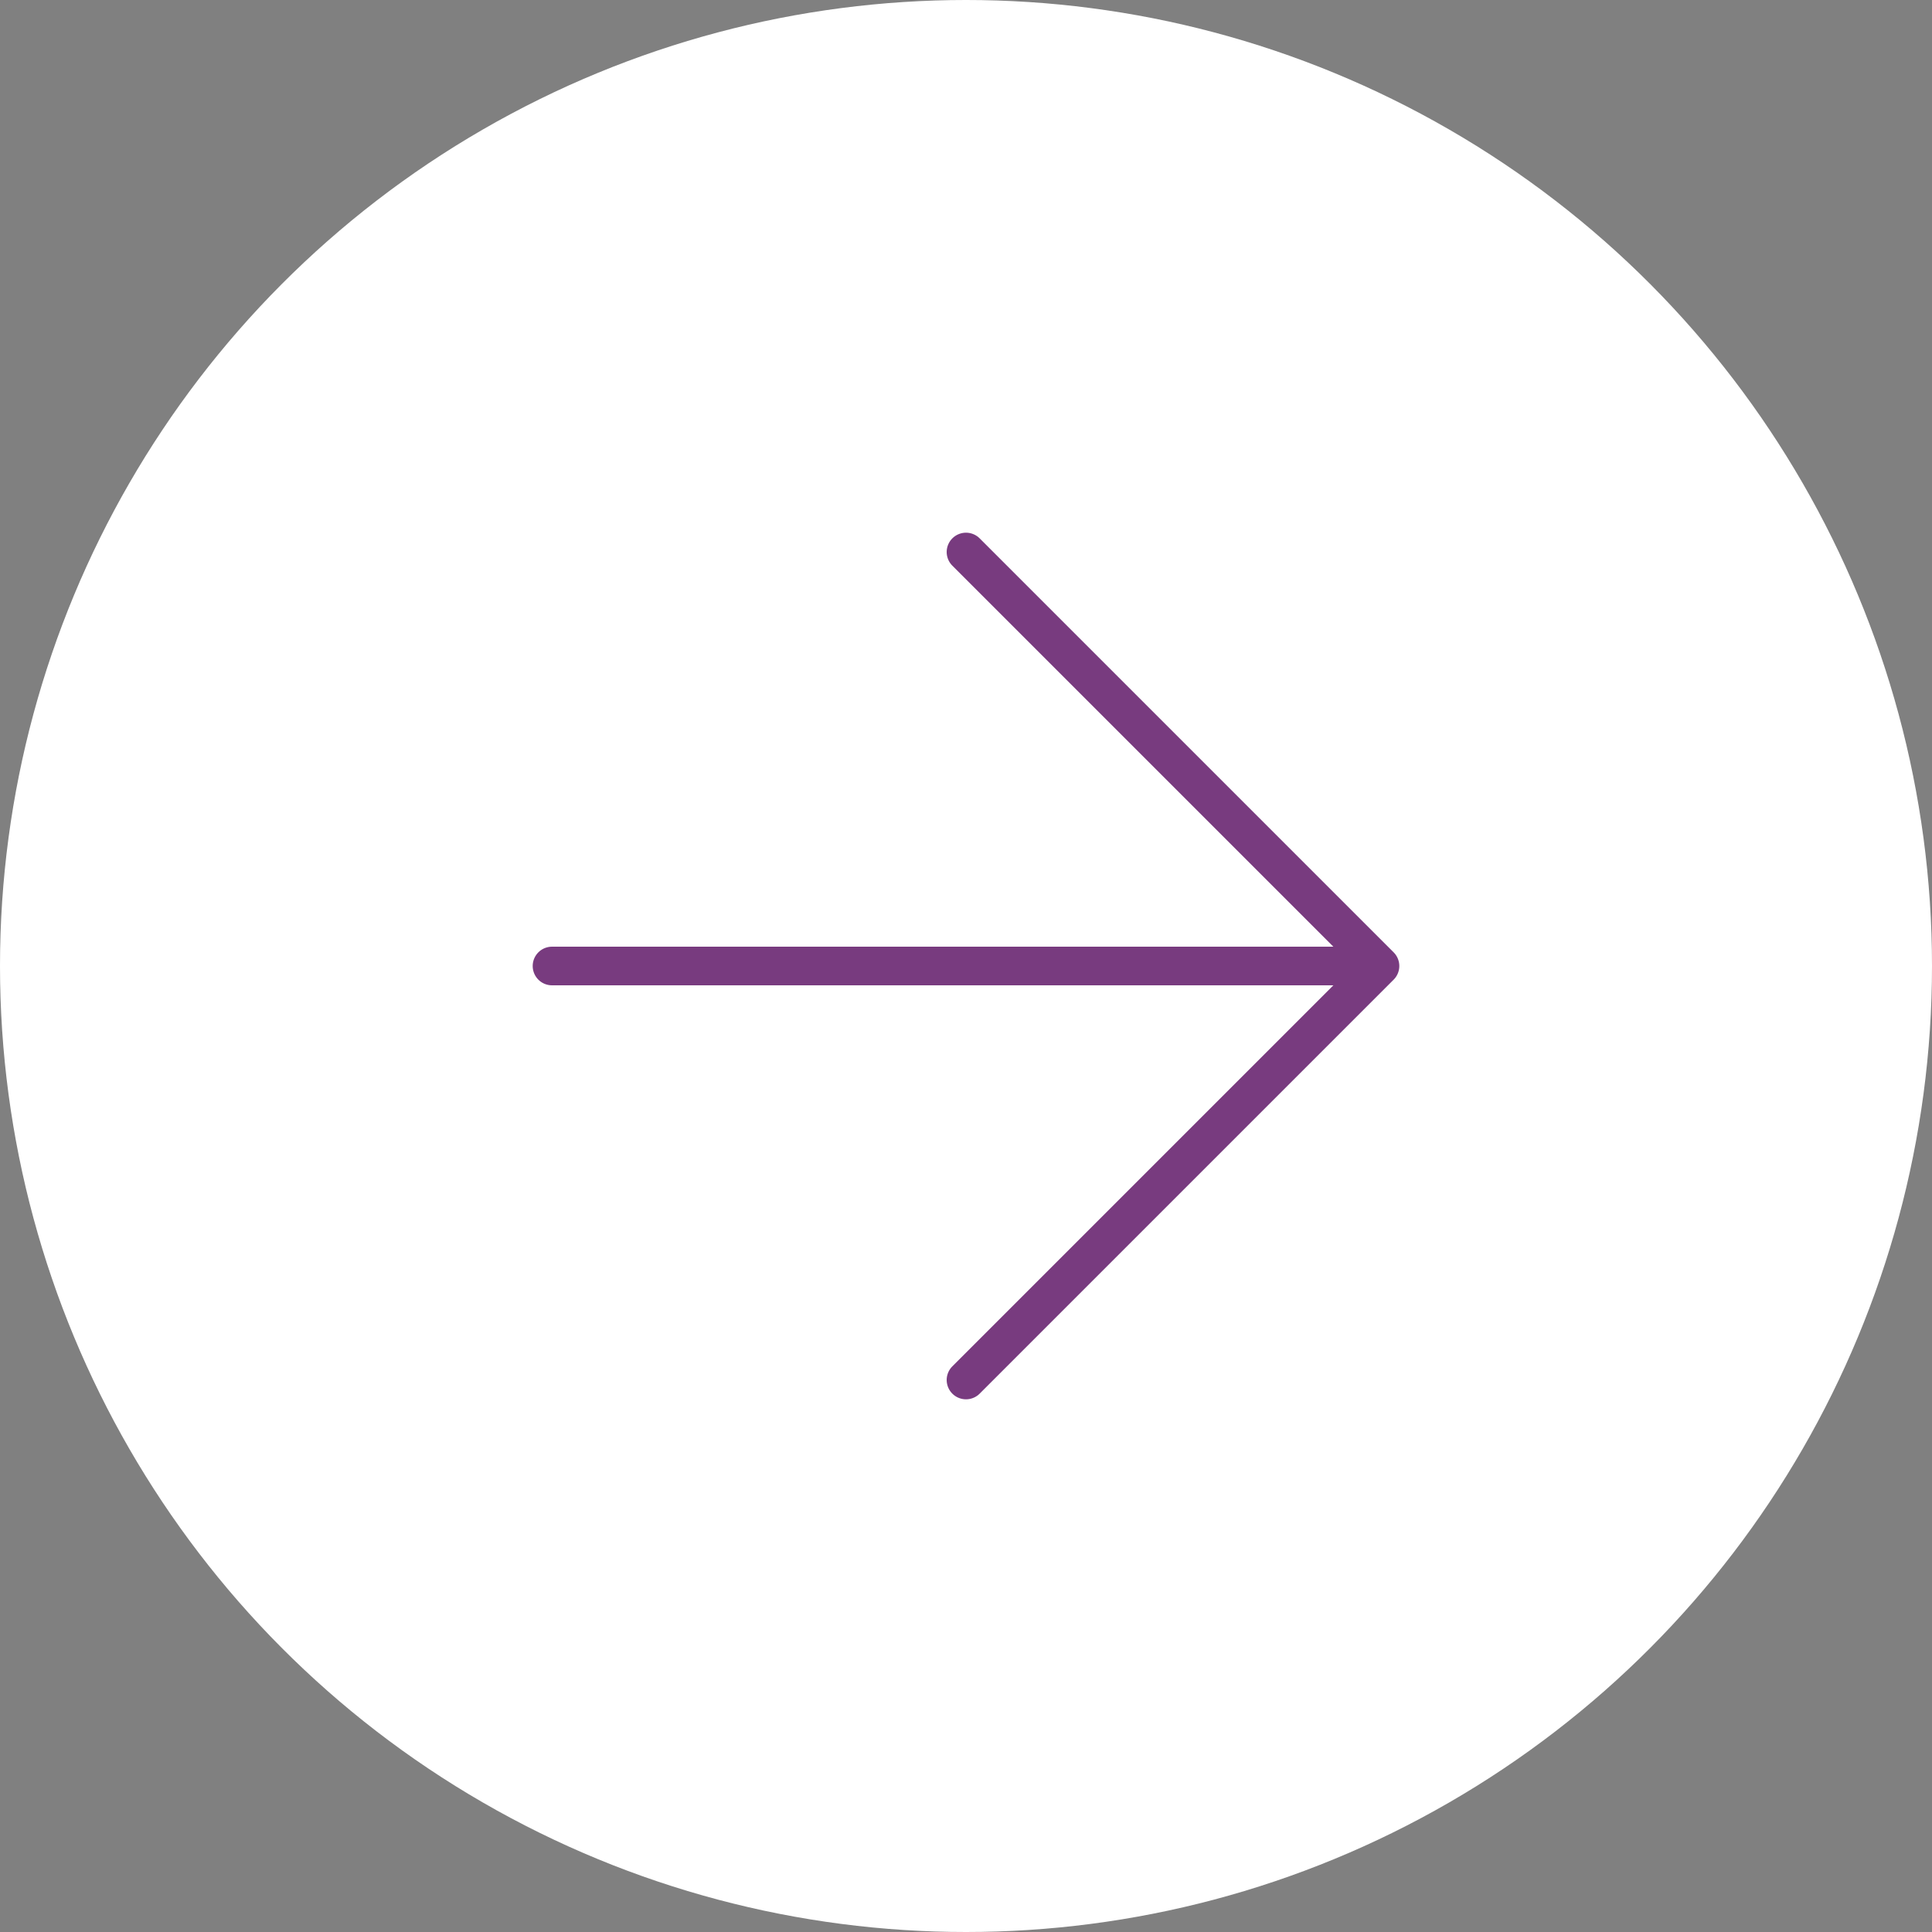
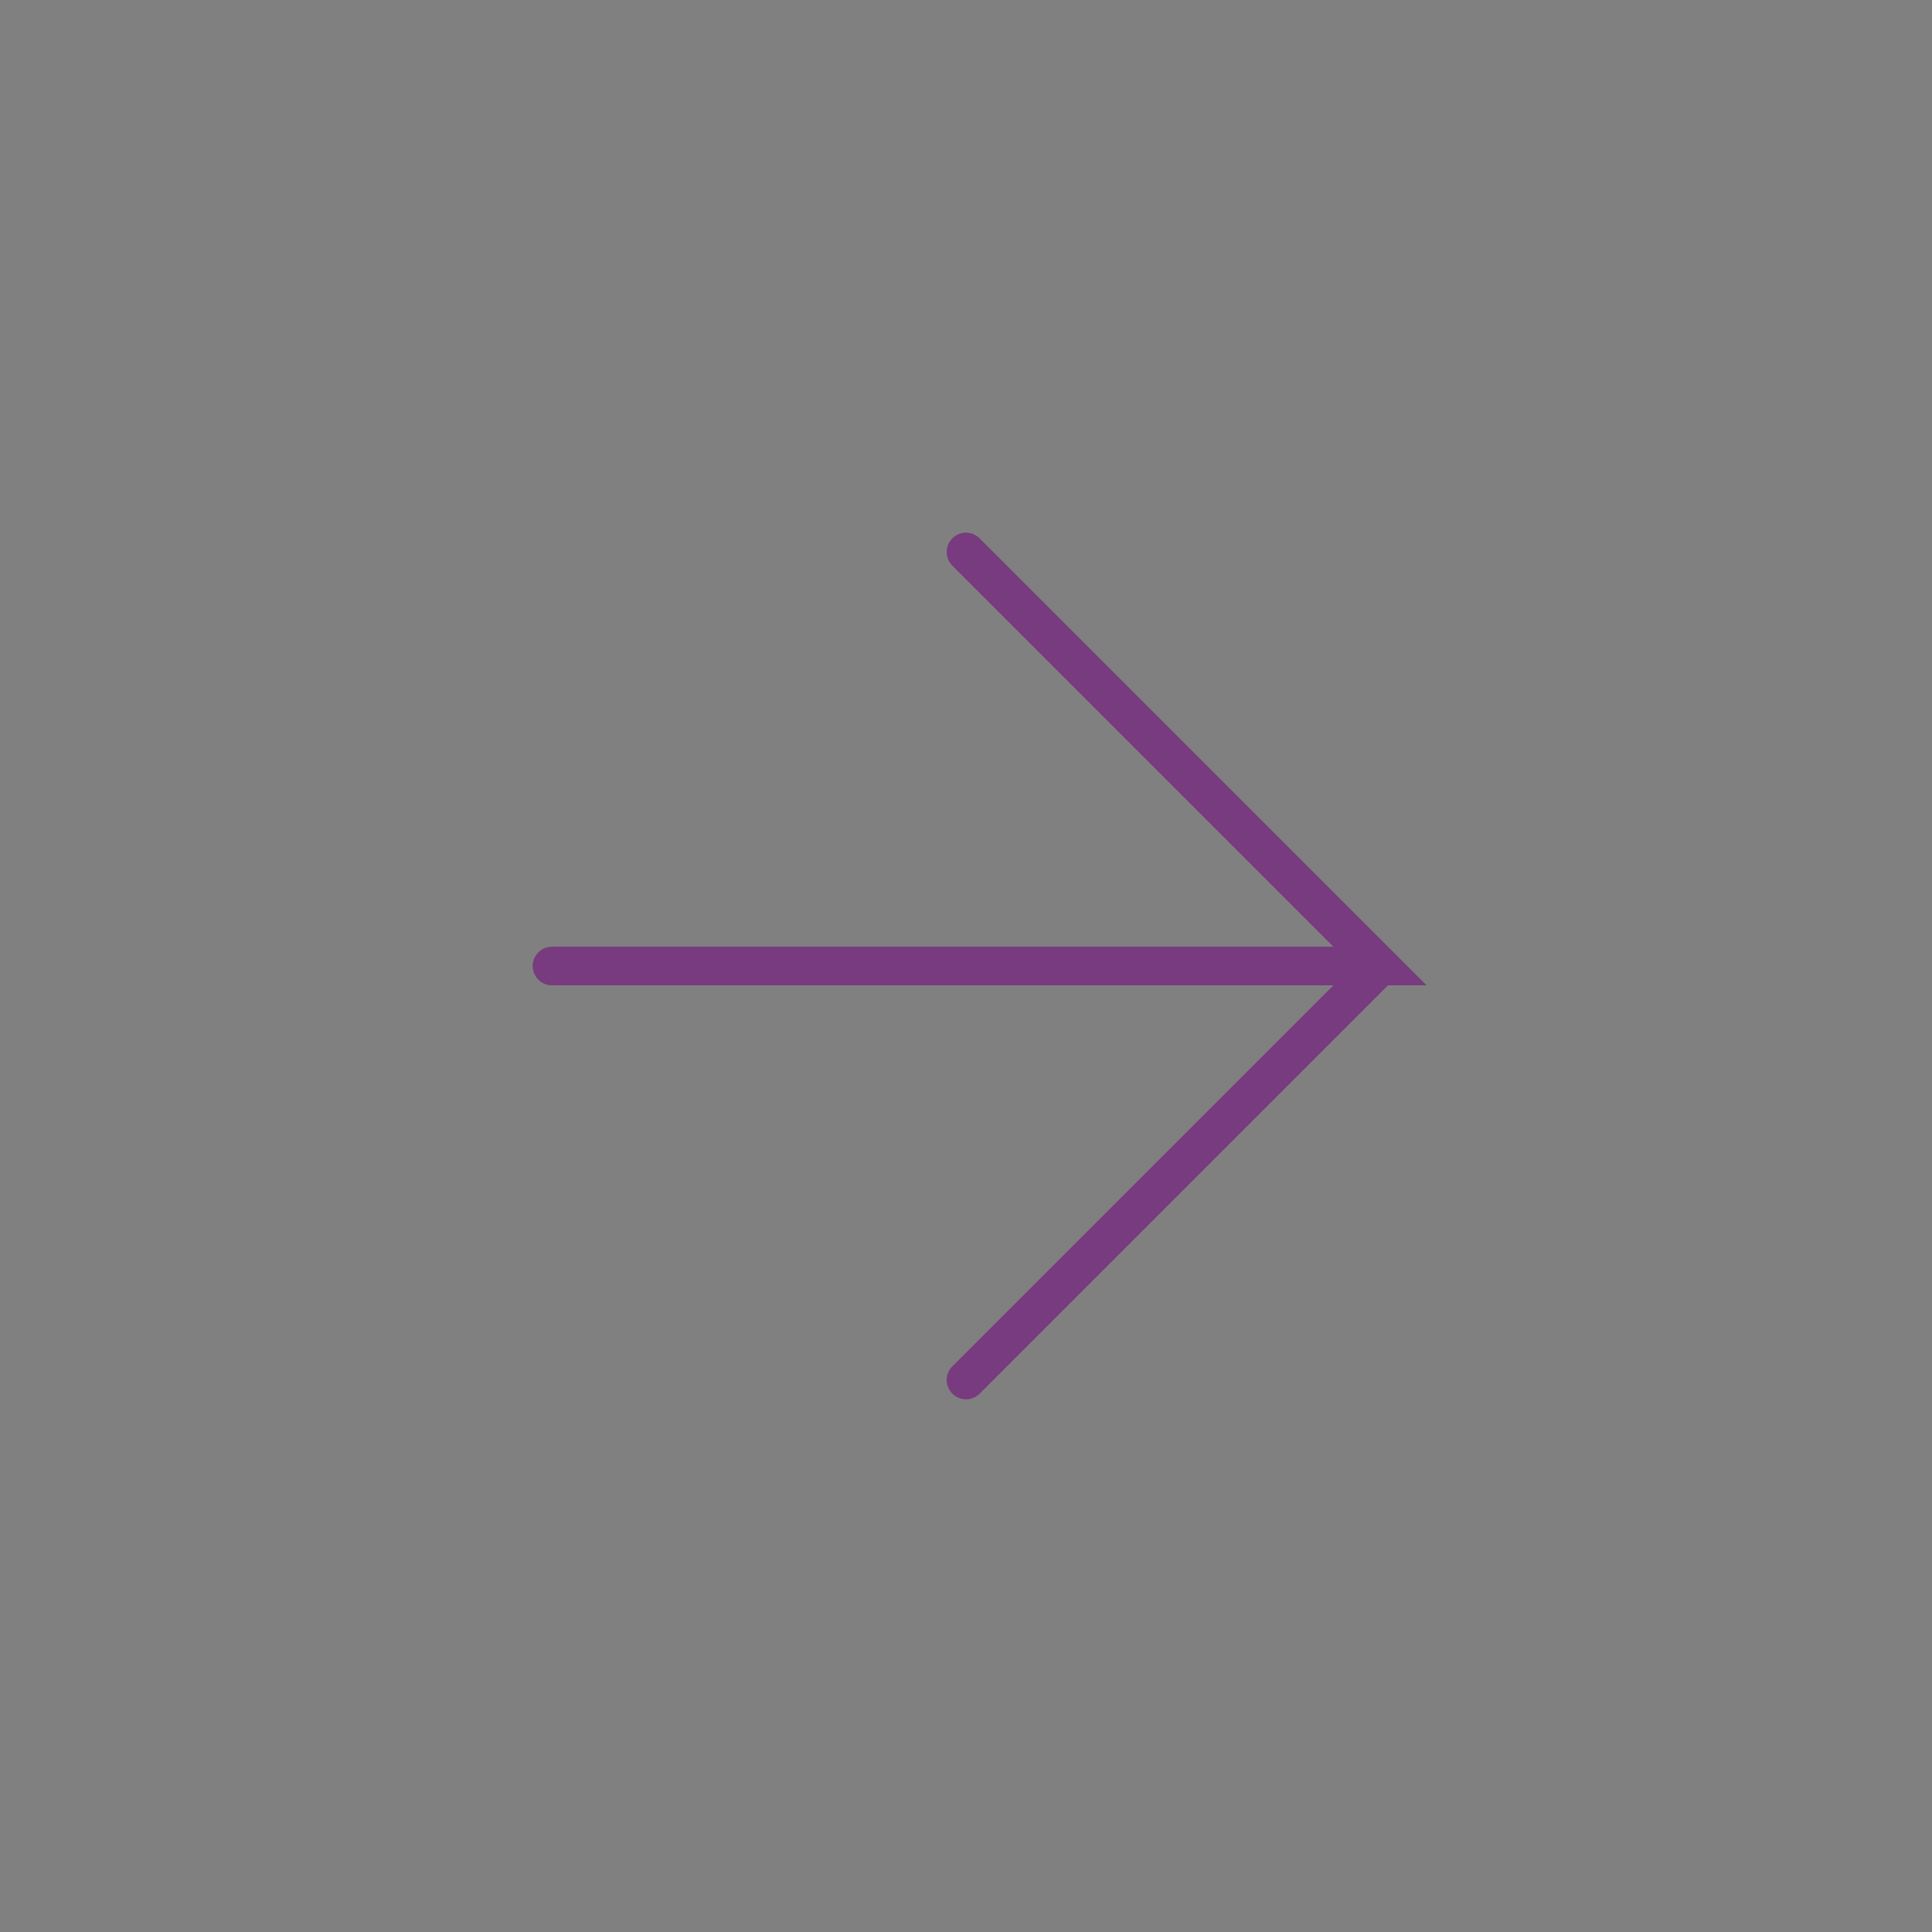
<svg xmlns="http://www.w3.org/2000/svg" width="50" height="50" viewBox="0 0 50 50" fill="none">
  <rect x="0" y="0" width="50" height="50" fill="#808080" stroke="none" />
-   <circle cx="25" cy="25" r="25" fill="white" />
-   <path d="M14.286 25H35.714M35.714 25L25 14.286M35.714 25L25 35.714" stroke="#783B7F" stroke-linecap="round" />
+   <path d="M14.286 25H35.714L25 14.286M35.714 25L25 35.714" stroke="#783B7F" stroke-linecap="round" />
</svg>